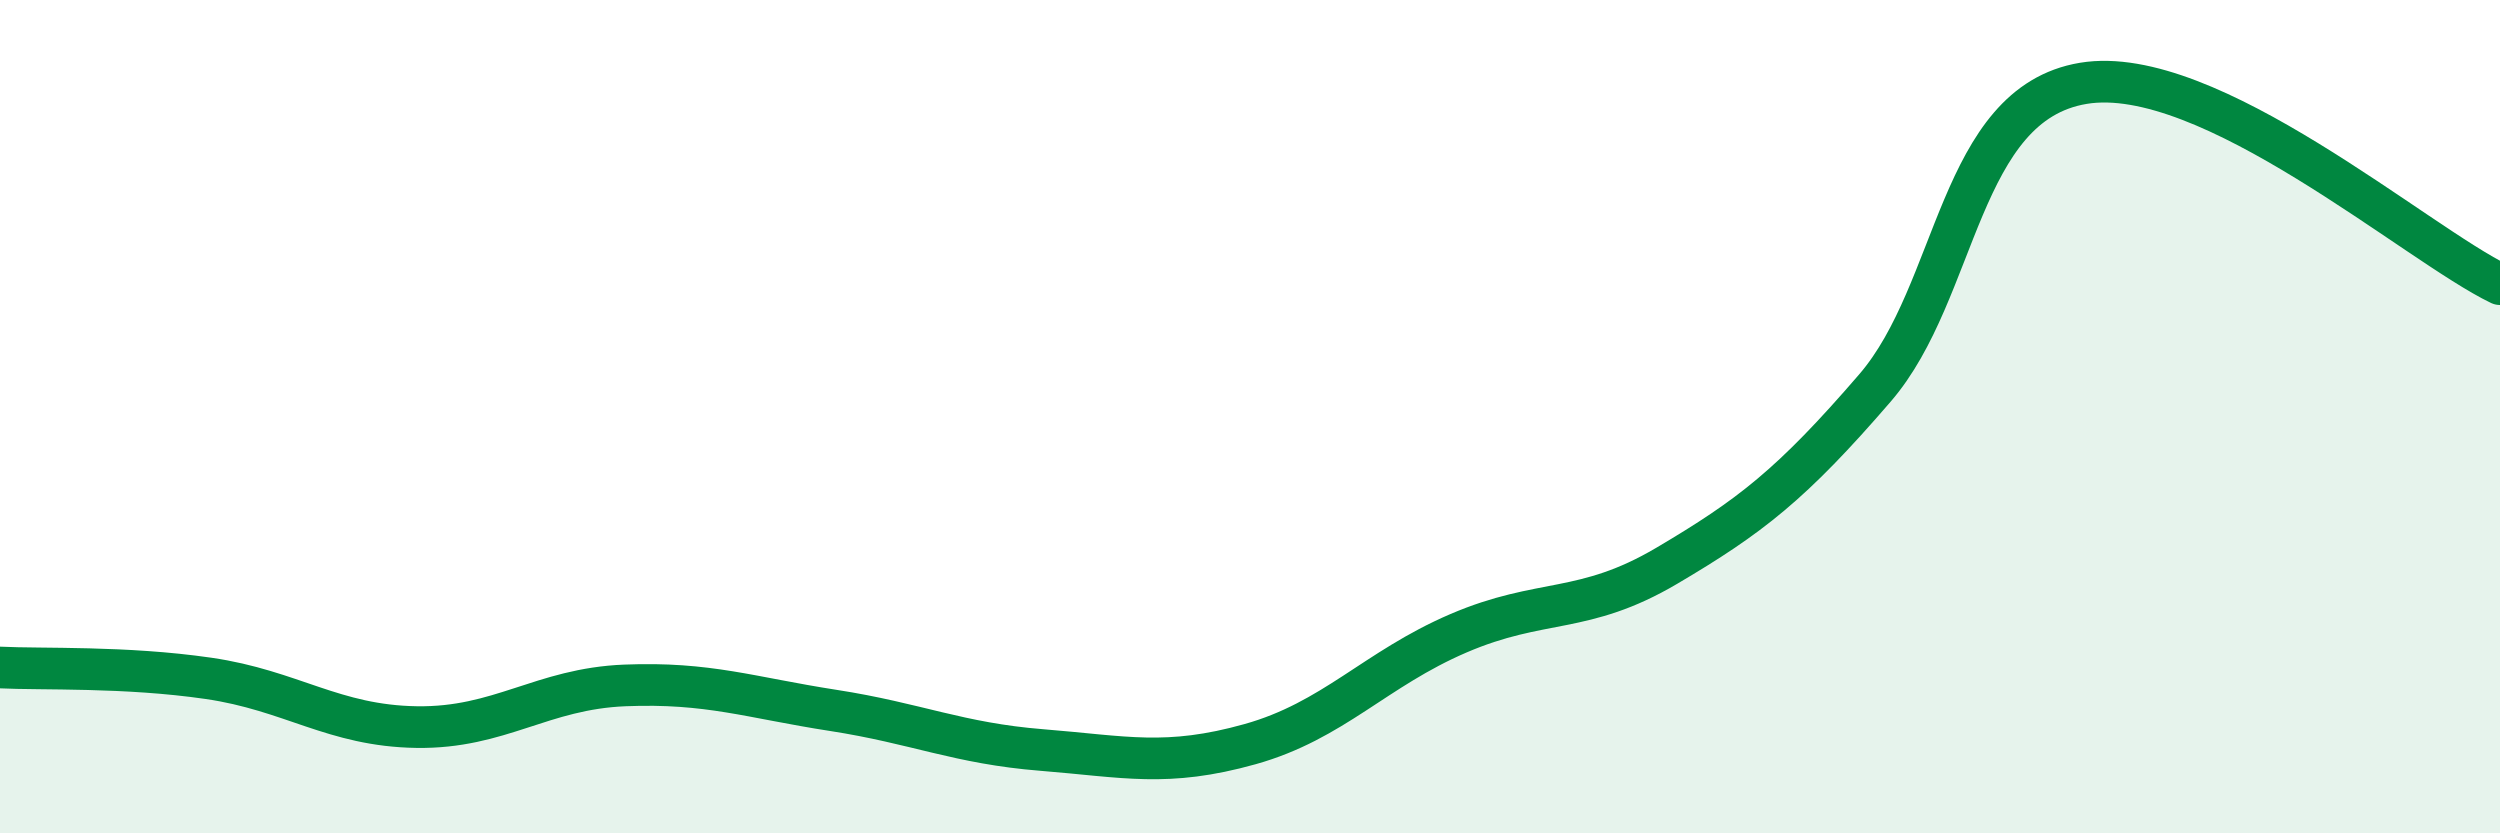
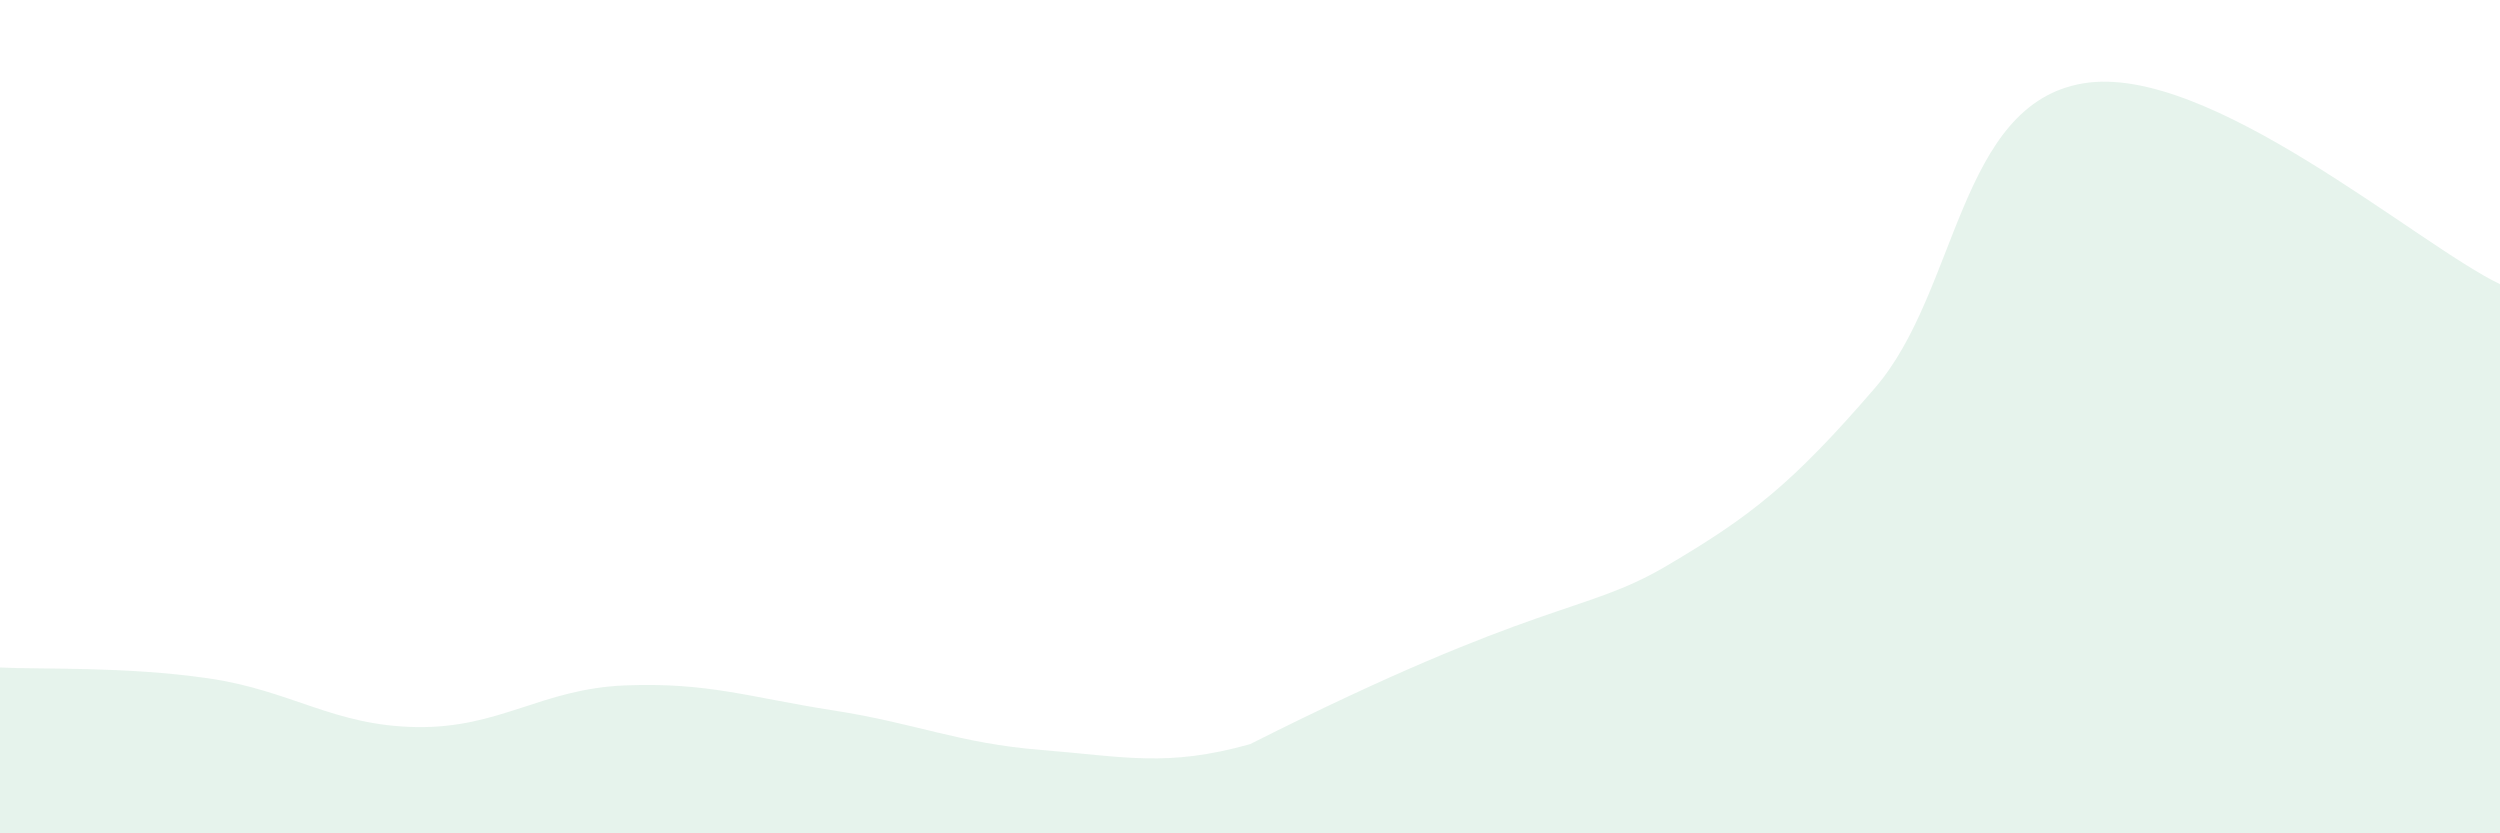
<svg xmlns="http://www.w3.org/2000/svg" width="60" height="20" viewBox="0 0 60 20">
-   <path d="M 0,16.02 C 1,16.07 3,15.99 5,16.28 C 7,16.57 8,17.42 10,17.45 C 12,17.48 13,16.53 15,16.45 C 17,16.37 18,16.74 20,17.05 C 22,17.36 23,17.84 25,18 C 27,18.16 28,18.42 30,17.86 C 32,17.3 33,16.06 35,15.2 C 37,14.34 38,14.76 40,13.58 C 42,12.4 43,11.63 45,9.31 C 47,6.99 47,2.5 50,2 C 53,1.5 58,5.86 60,6.82L60 20L0 20Z" fill="#008740" opacity="0.1" stroke-linecap="round" stroke-linejoin="round" />
-   <path d="M 0,16.02 C 1,16.07 3,15.99 5,16.28 C 7,16.57 8,17.42 10,17.45 C 12,17.48 13,16.53 15,16.45 C 17,16.37 18,16.74 20,17.05 C 22,17.36 23,17.84 25,18 C 27,18.16 28,18.42 30,17.86 C 32,17.3 33,16.06 35,15.2 C 37,14.34 38,14.76 40,13.58 C 42,12.4 43,11.63 45,9.31 C 47,6.99 47,2.5 50,2 C 53,1.5 58,5.86 60,6.82" stroke="#008740" stroke-width="1" fill="none" stroke-linecap="round" stroke-linejoin="round" />
+   <path d="M 0,16.02 C 1,16.07 3,15.99 5,16.28 C 7,16.57 8,17.42 10,17.45 C 12,17.48 13,16.53 15,16.45 C 17,16.37 18,16.74 20,17.05 C 22,17.36 23,17.84 25,18 C 27,18.16 28,18.42 30,17.86 C 37,14.34 38,14.76 40,13.58 C 42,12.4 43,11.63 45,9.31 C 47,6.99 47,2.5 50,2 C 53,1.5 58,5.86 60,6.82L60 20L0 20Z" fill="#008740" opacity="0.1" stroke-linecap="round" stroke-linejoin="round" />
</svg>